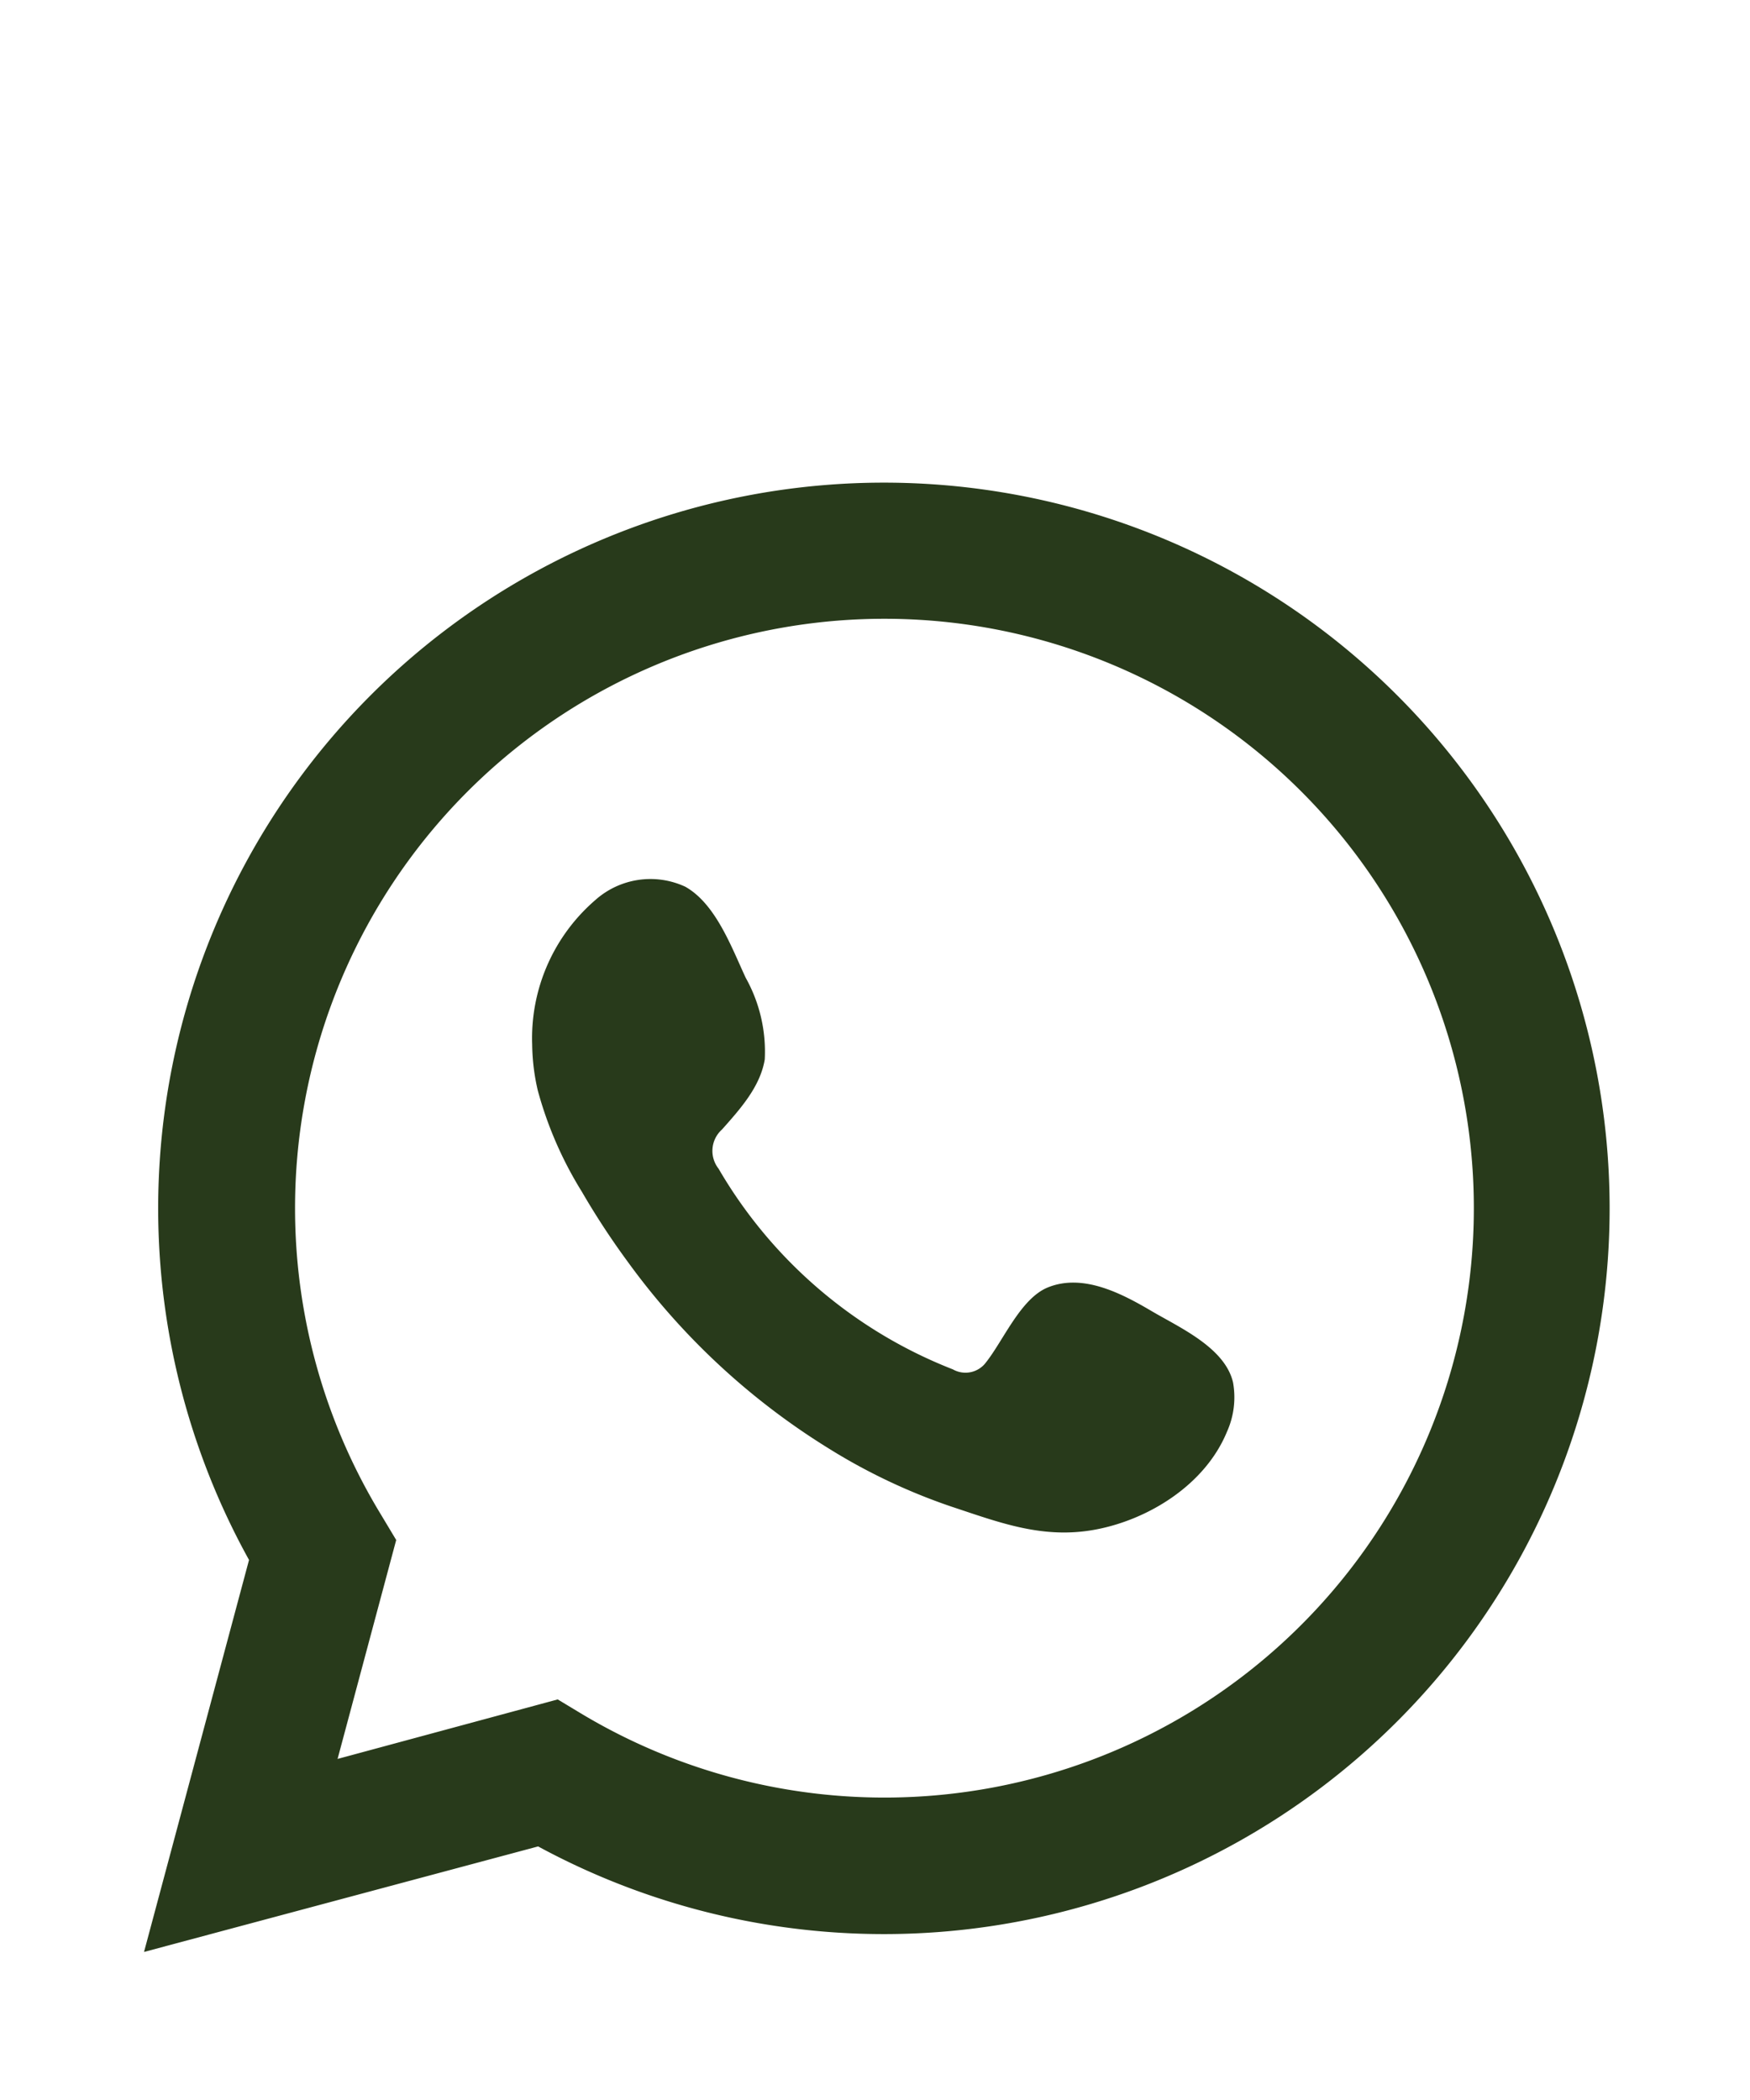
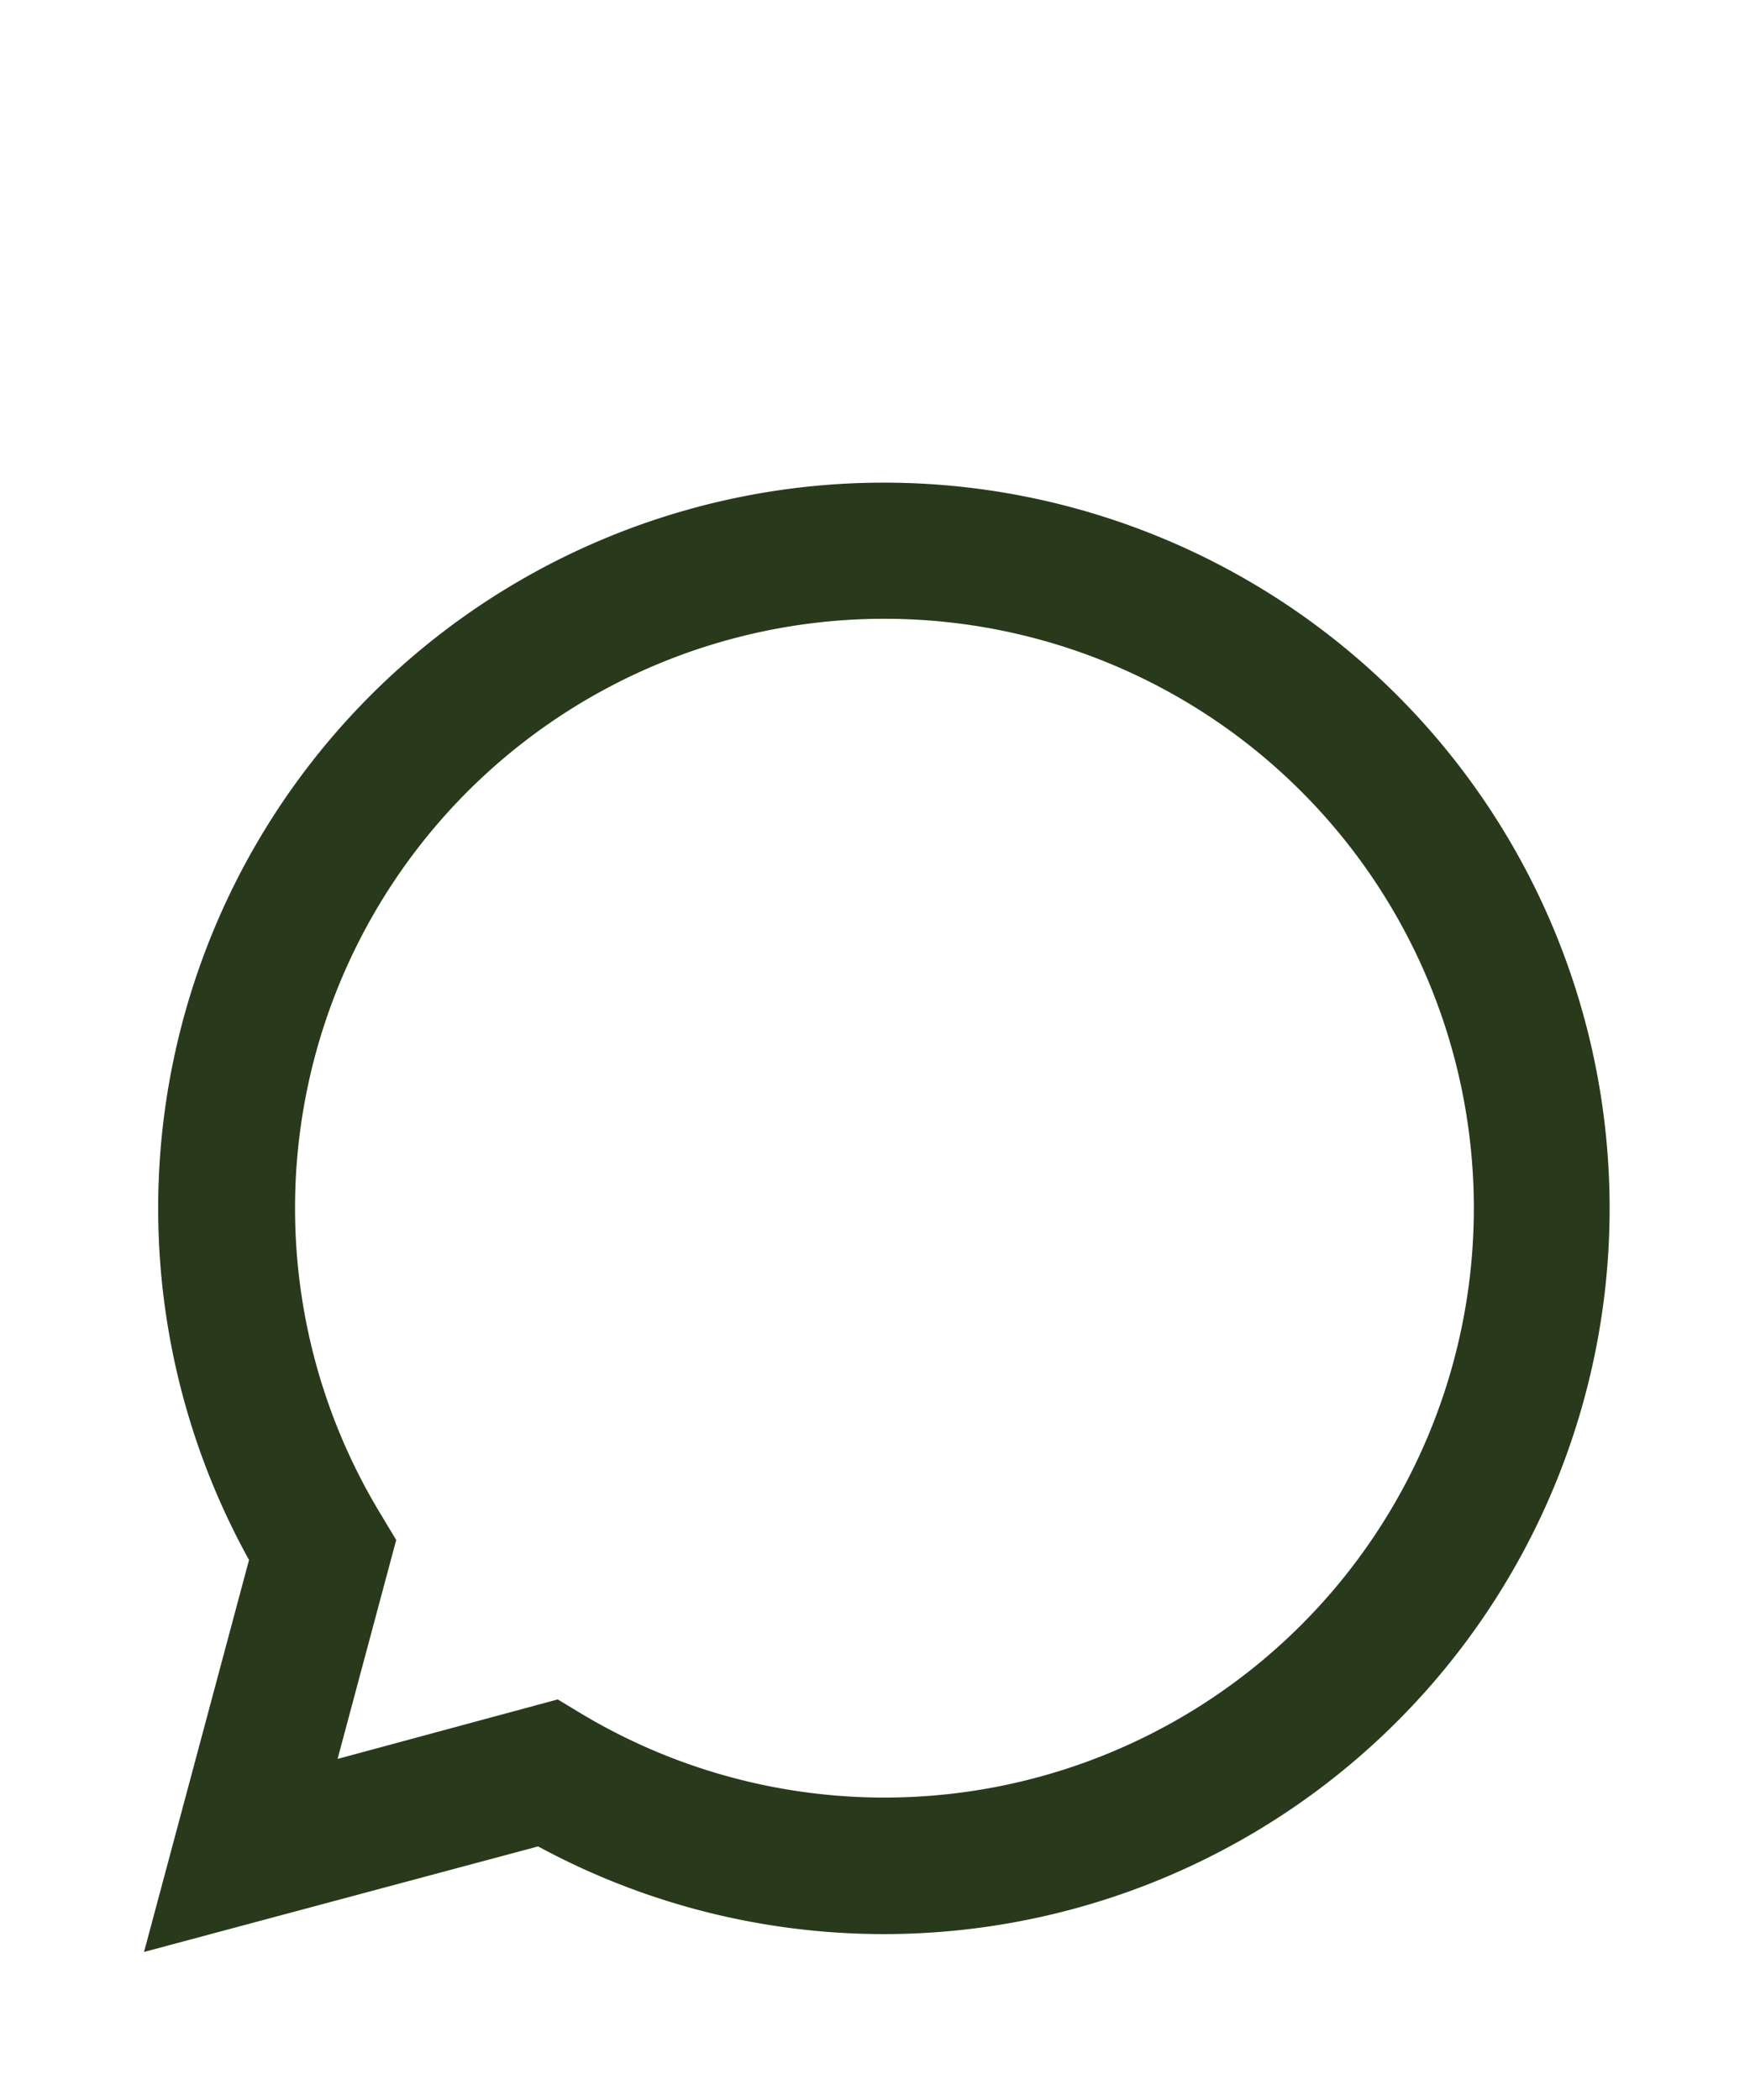
<svg xmlns="http://www.w3.org/2000/svg" viewBox="0 0 100 120">
  <defs>
    <style>.cls-1,.cls-2{fill:#283a1b;}.cls-2{fill-rule:evenodd;}</style>
  </defs>
  <g id="ELEMENTS">
    <path class="cls-1" d="M8.23,111.54l6-22.4a41.47,41.47,0,1,1,16.52,16.37ZM31.87,97.11l1.41.85A33.68,33.68,0,1,0,21.77,86.55L22.64,88l-3.35,12.51Z" />
-     <path class="cls-2" d="M65.79,74.91c-1.7-1-3.91-2.16-5.92-1.34-1.54.63-2.52,3-3.52,4.27a1.46,1.46,0,0,1-1.9.41A26.75,26.75,0,0,1,41.06,66.78a1.64,1.64,0,0,1,.2-2.24c1-1.13,2.18-2.42,2.44-4a8.64,8.64,0,0,0-1.09-4.67c-.81-1.74-1.71-4.22-3.45-5.2a4.73,4.73,0,0,0-5.14.76,10.42,10.42,0,0,0-3.61,8.26,12.12,12.12,0,0,0,.32,2.62,21.75,21.75,0,0,0,2.52,5.79,44.21,44.21,0,0,0,2.62,4A40.42,40.42,0,0,0,47.26,82.71a33.76,33.76,0,0,0,7.1,3.38c2.78.92,5.25,1.88,8.26,1.31s6.24-2.55,7.49-5.58A4.8,4.8,0,0,0,70.46,79C70,77,67.38,75.85,65.79,74.91Z" />
  </g>
</svg>